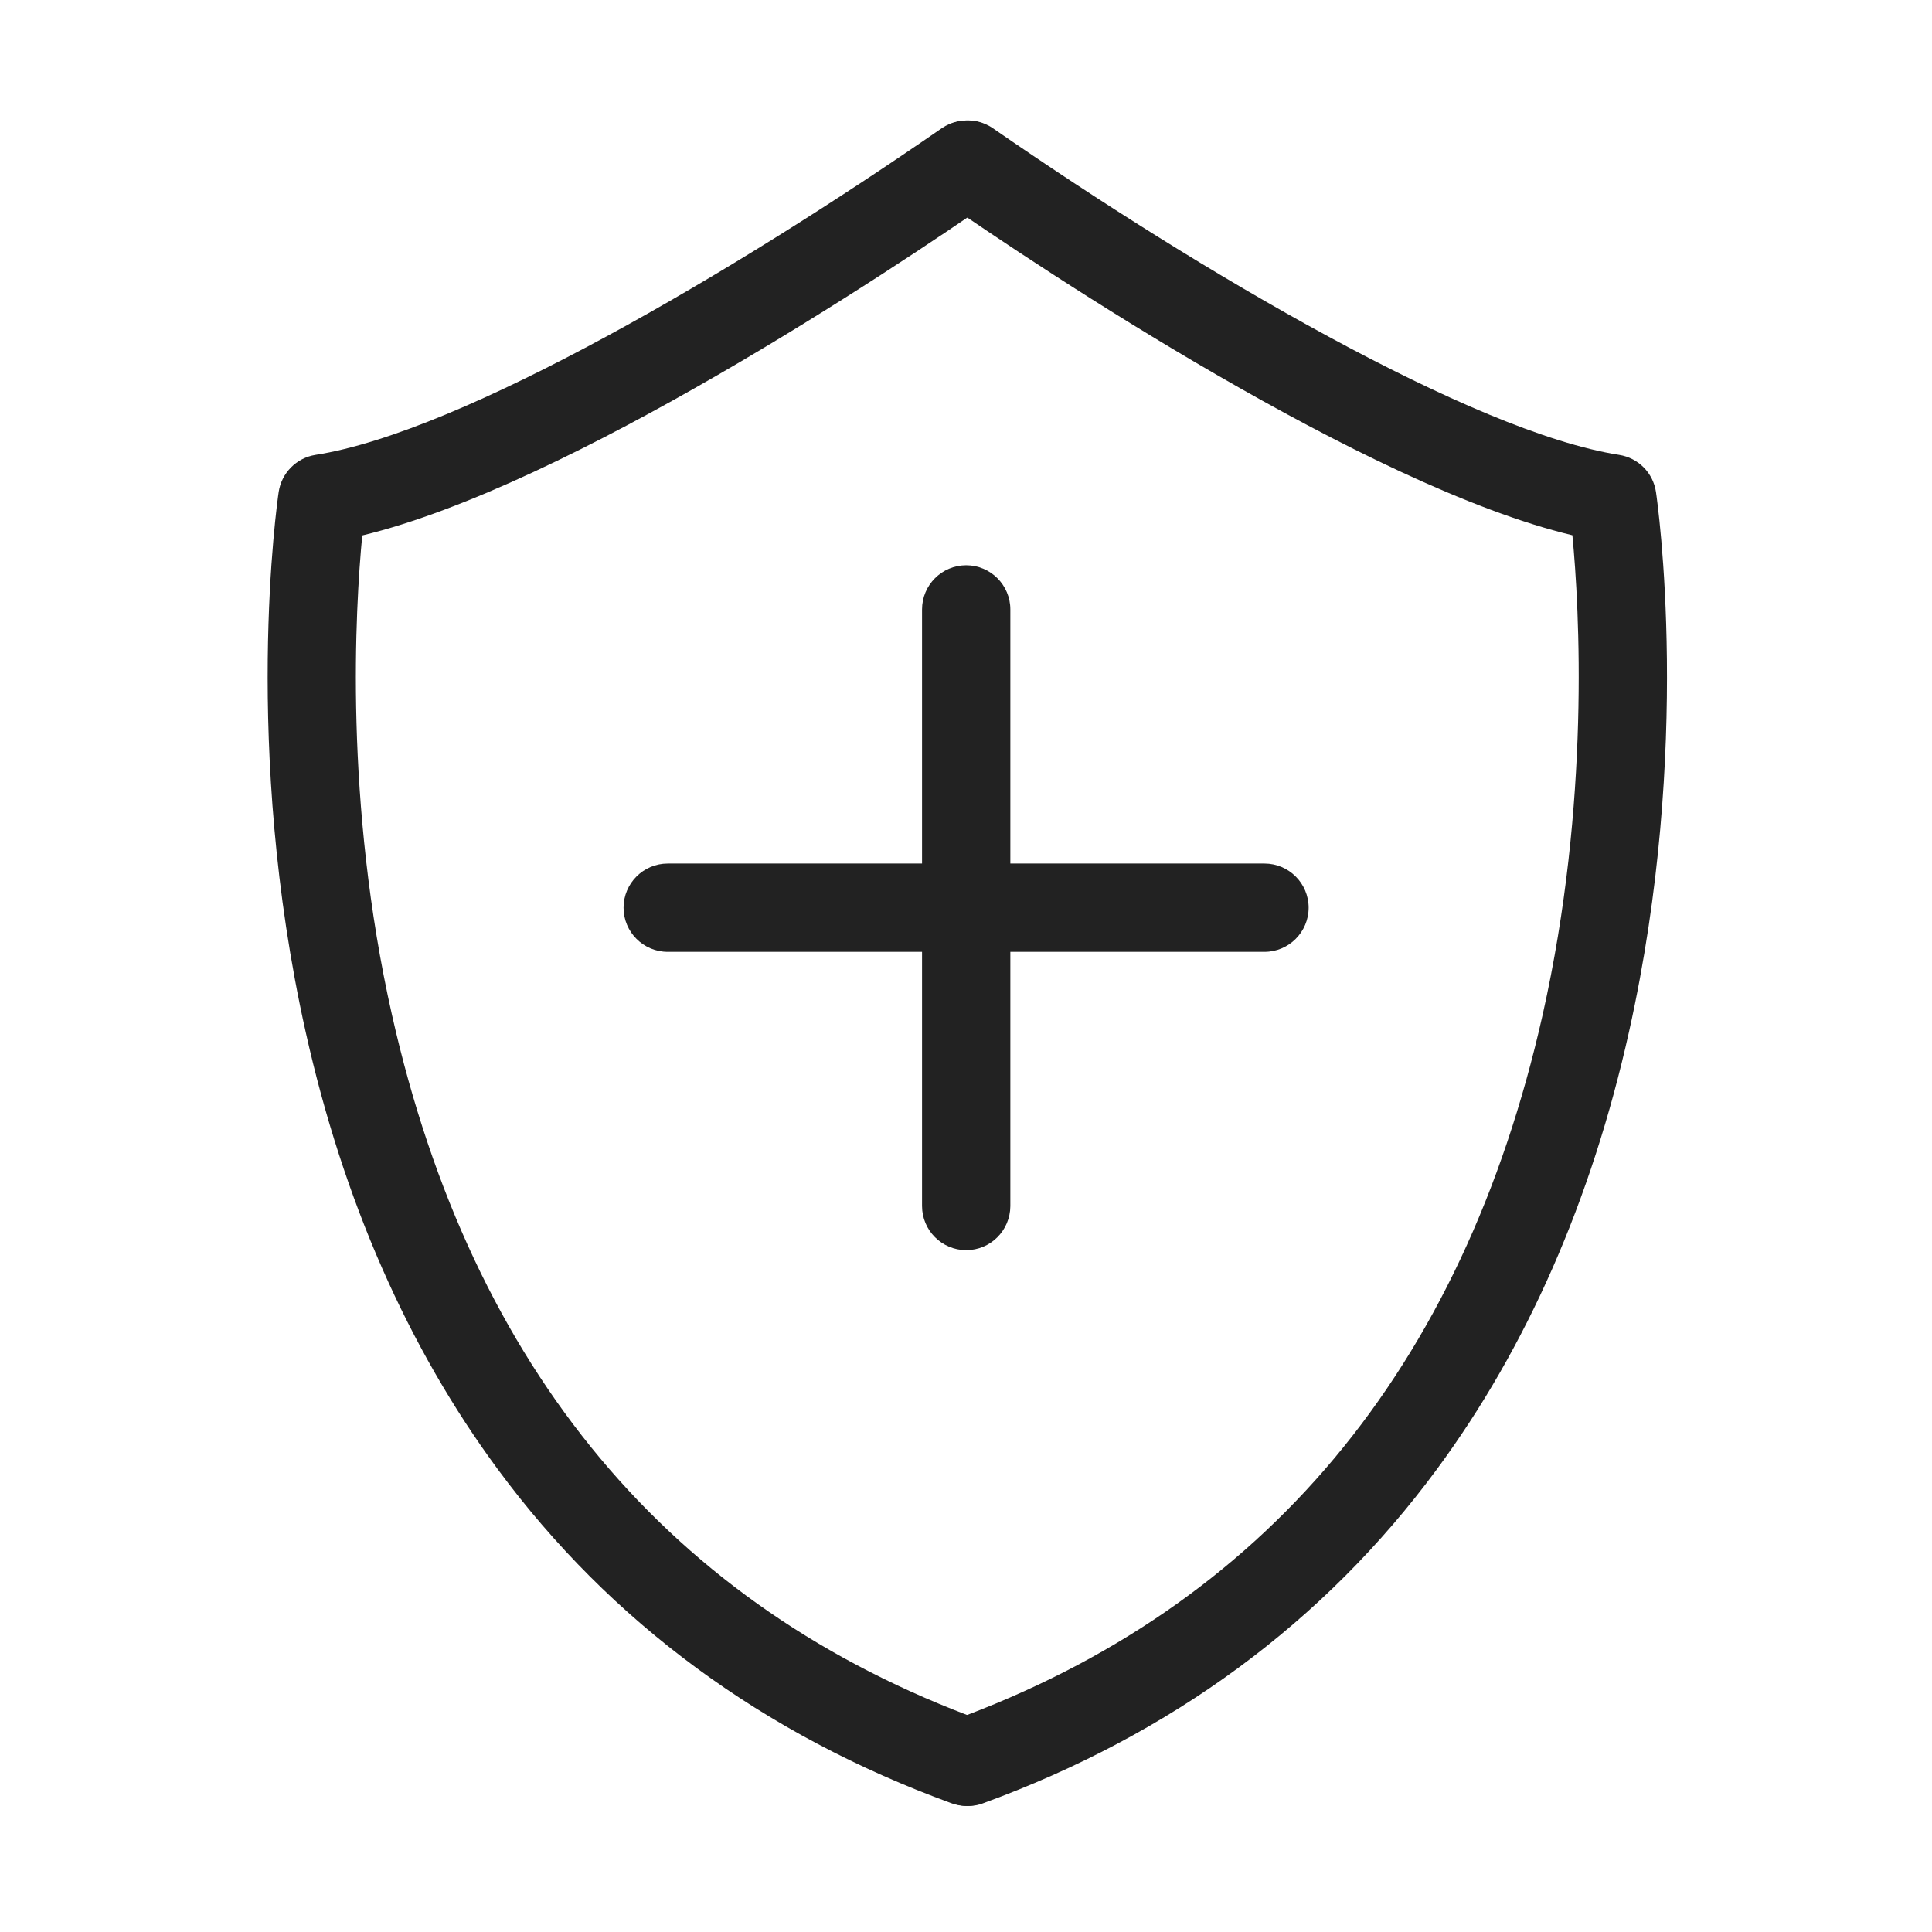
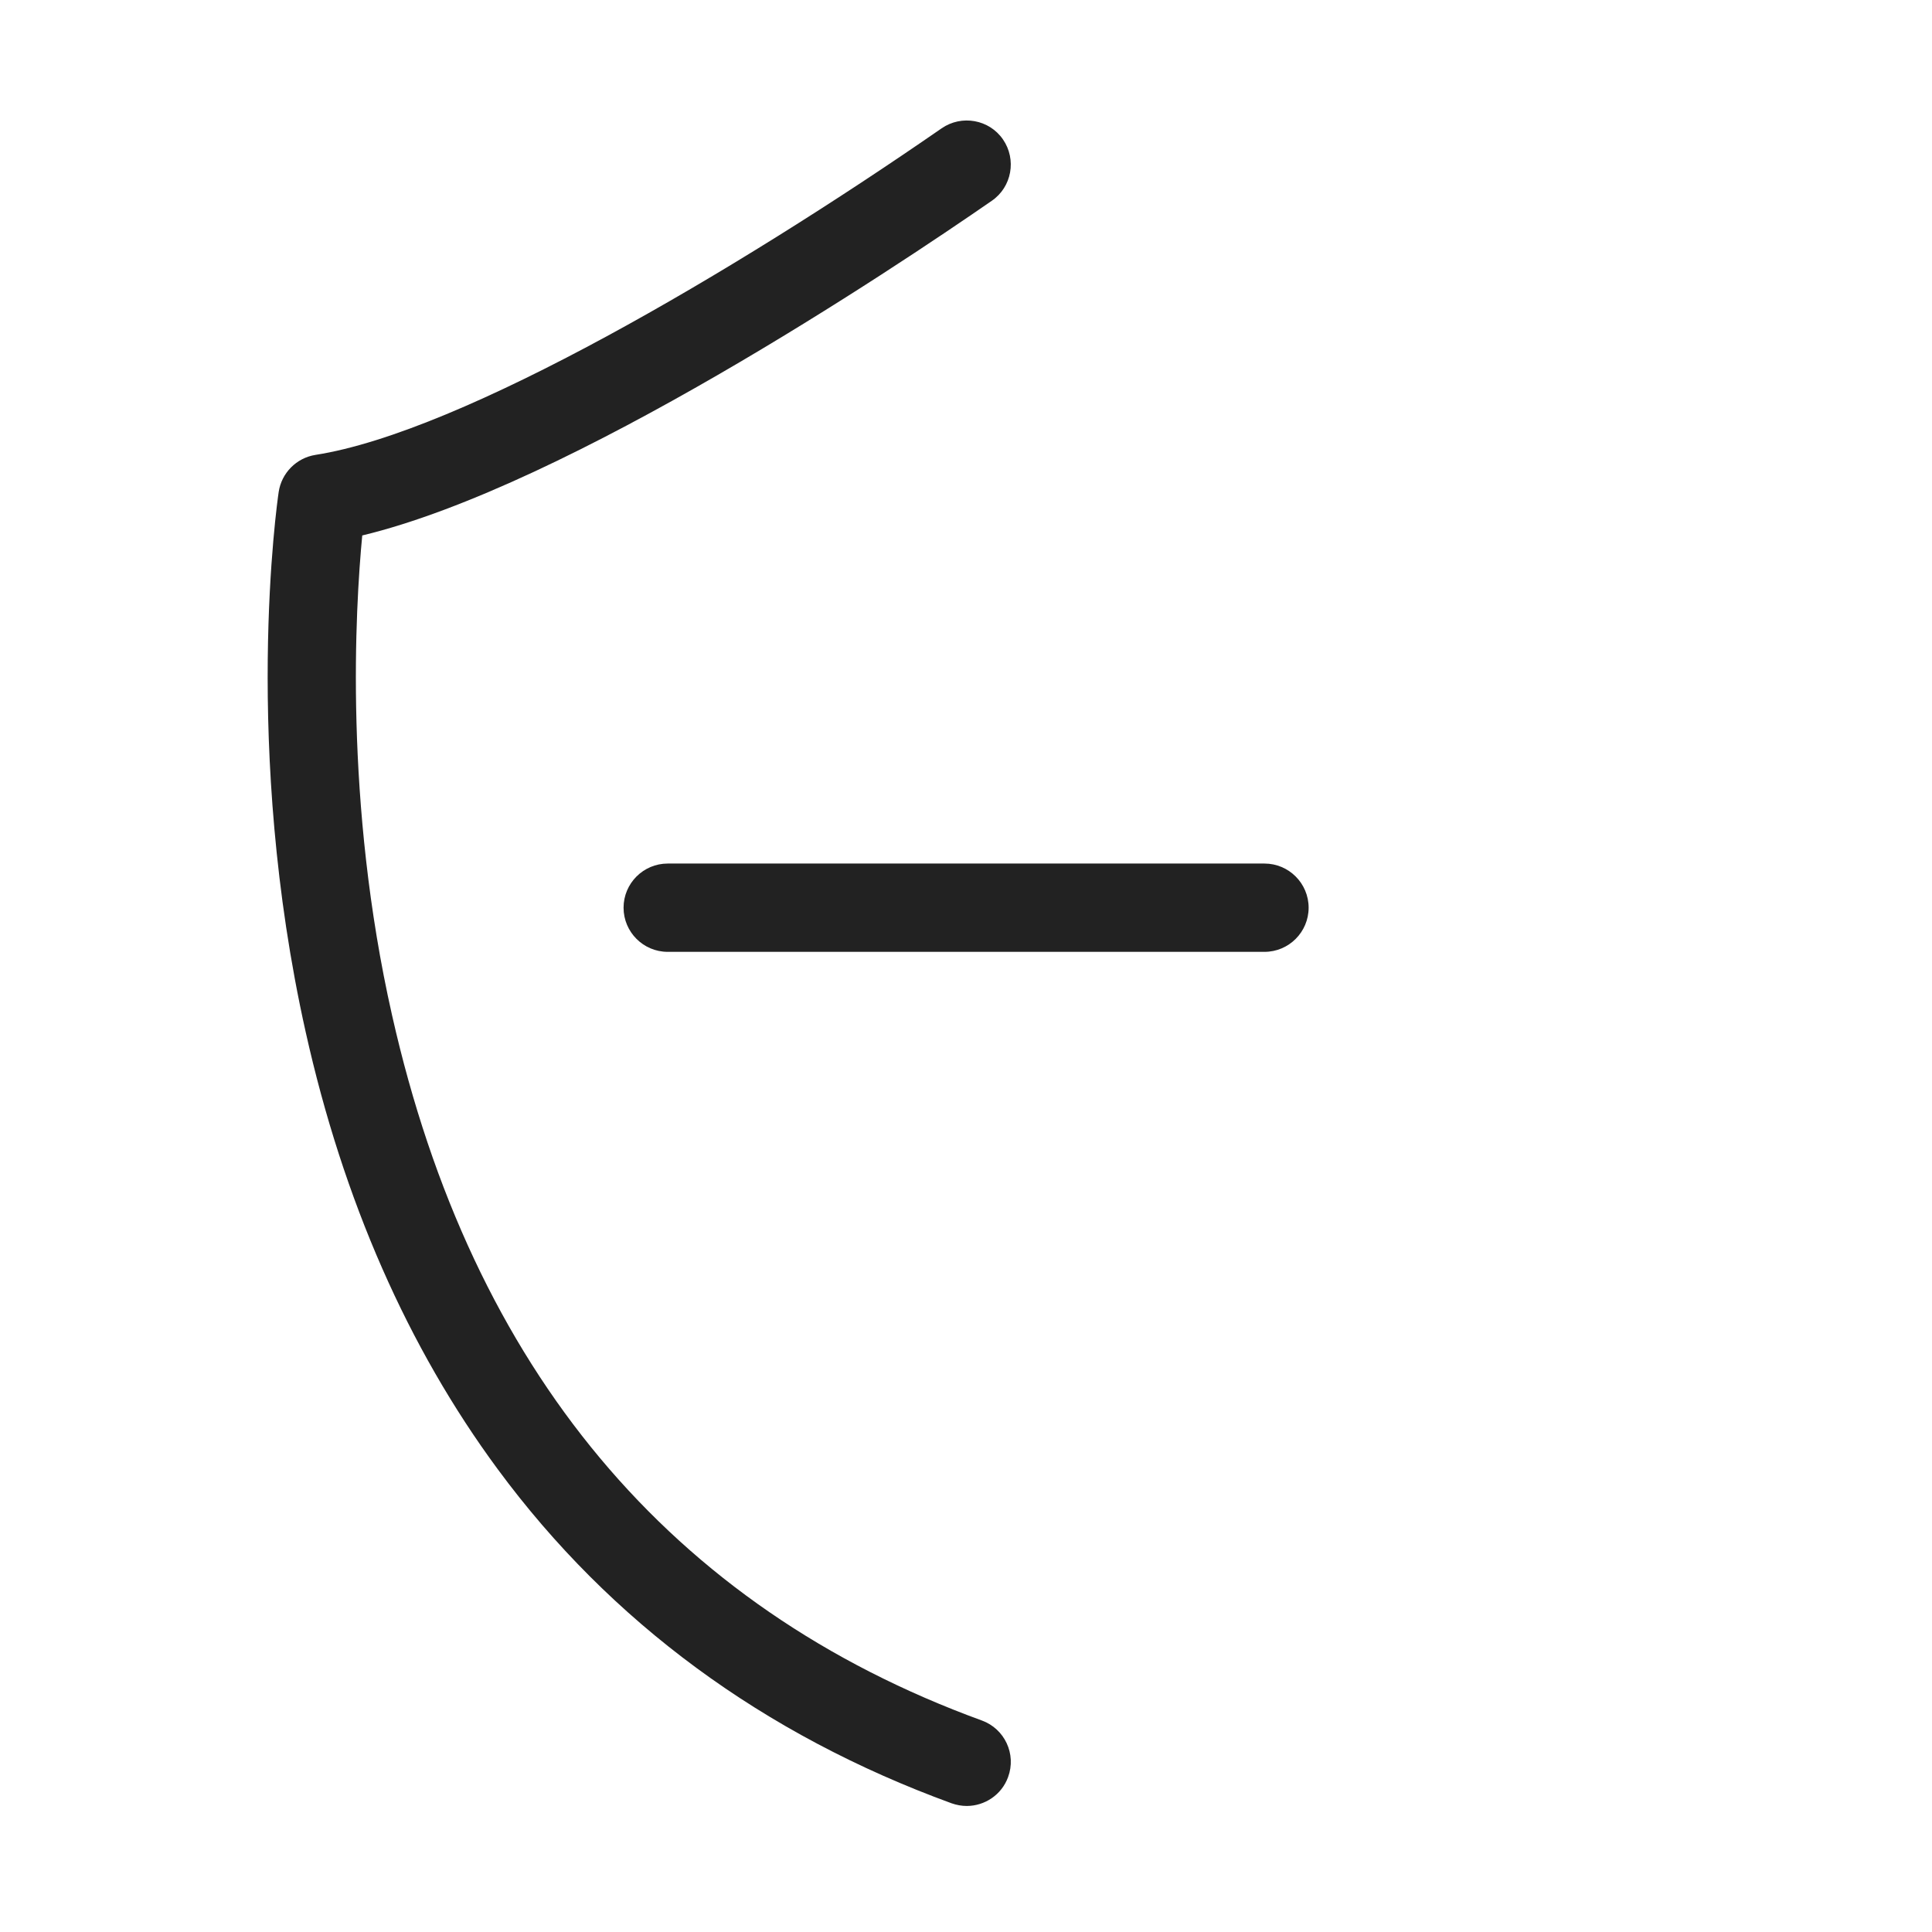
<svg xmlns="http://www.w3.org/2000/svg" t="1743396419715" class="icon" viewBox="0 0 1024 1024" version="1.1" p-id="30835" width="80" height="80">
  <path d="M670.2 504.5H353.9c-12.9 0-23.4-10.5-23.4-23.4s10.5-23.4 23.4-23.4h316.3c12.9 0 23.4 10.5 23.4 23.4s-10.5 23.4-23.4 23.4z" fill="#222222" p-id="30836" />
-   <path d="M512.1 662.6c-12.9 0-23.4-10.5-23.4-23.4V323c0-12.9 10.5-23.4 23.4-23.4 12.9 0 23.4 10.5 23.4 23.4v316.3c-0.1 12.9-10.5 23.3-23.4 23.3z" fill="#222222" p-id="30837" />
  <path d="M512.4 957.2c-2.7 0-5.4-0.5-8-1.4-99.8-36.4-180.8-96-240.6-177.1-47.6-64.5-81.9-142.5-101.8-231.8-33.7-150.8-15.1-280.6-14.3-286.1 1.5-10.1 9.4-18.1 19.5-19.7C244.9 229 389.6 143.8 499.1 68c10.6-7.3 25.2-4.7 32.5 5.9 7.3 10.6 4.7 25.2-5.9 32.5-52.3 36.2-224.2 151.1-333.7 177.4-3.7 38.6-9.7 141.4 15.8 254.3 42.3 187.8 147.5 313.6 312.6 373.8 12.1 4.4 18.4 17.8 13.9 30-3.4 9.4-12.4 15.3-21.9 15.3z" fill="#222222" p-id="30838" />
-   <path d="M513 957.2c-9.5 0-18.5-5.9-21.9-15.4-4.4-12.1 1.8-25.5 13.9-30 165.1-60.2 270.3-186 312.6-373.8 25.4-112.9 19.5-215.7 15.8-254.3C723.9 257.5 552 142.6 499.7 106.4c-10.6-7.3-13.3-21.9-5.9-32.5 7.3-10.6 21.9-13.3 32.5-5.9 109.5 75.8 254.2 161 331.9 173.1 10.1 1.6 18 9.5 19.5 19.7 0.8 5.5 19.4 135.3-14.3 286.1-19.9 89.3-54.2 167.3-101.8 231.8-59.8 81.1-140.8 140.7-240.6 177.1-2.6 1-5.3 1.4-8 1.4z" fill="#222222" p-id="30839" />
</svg>